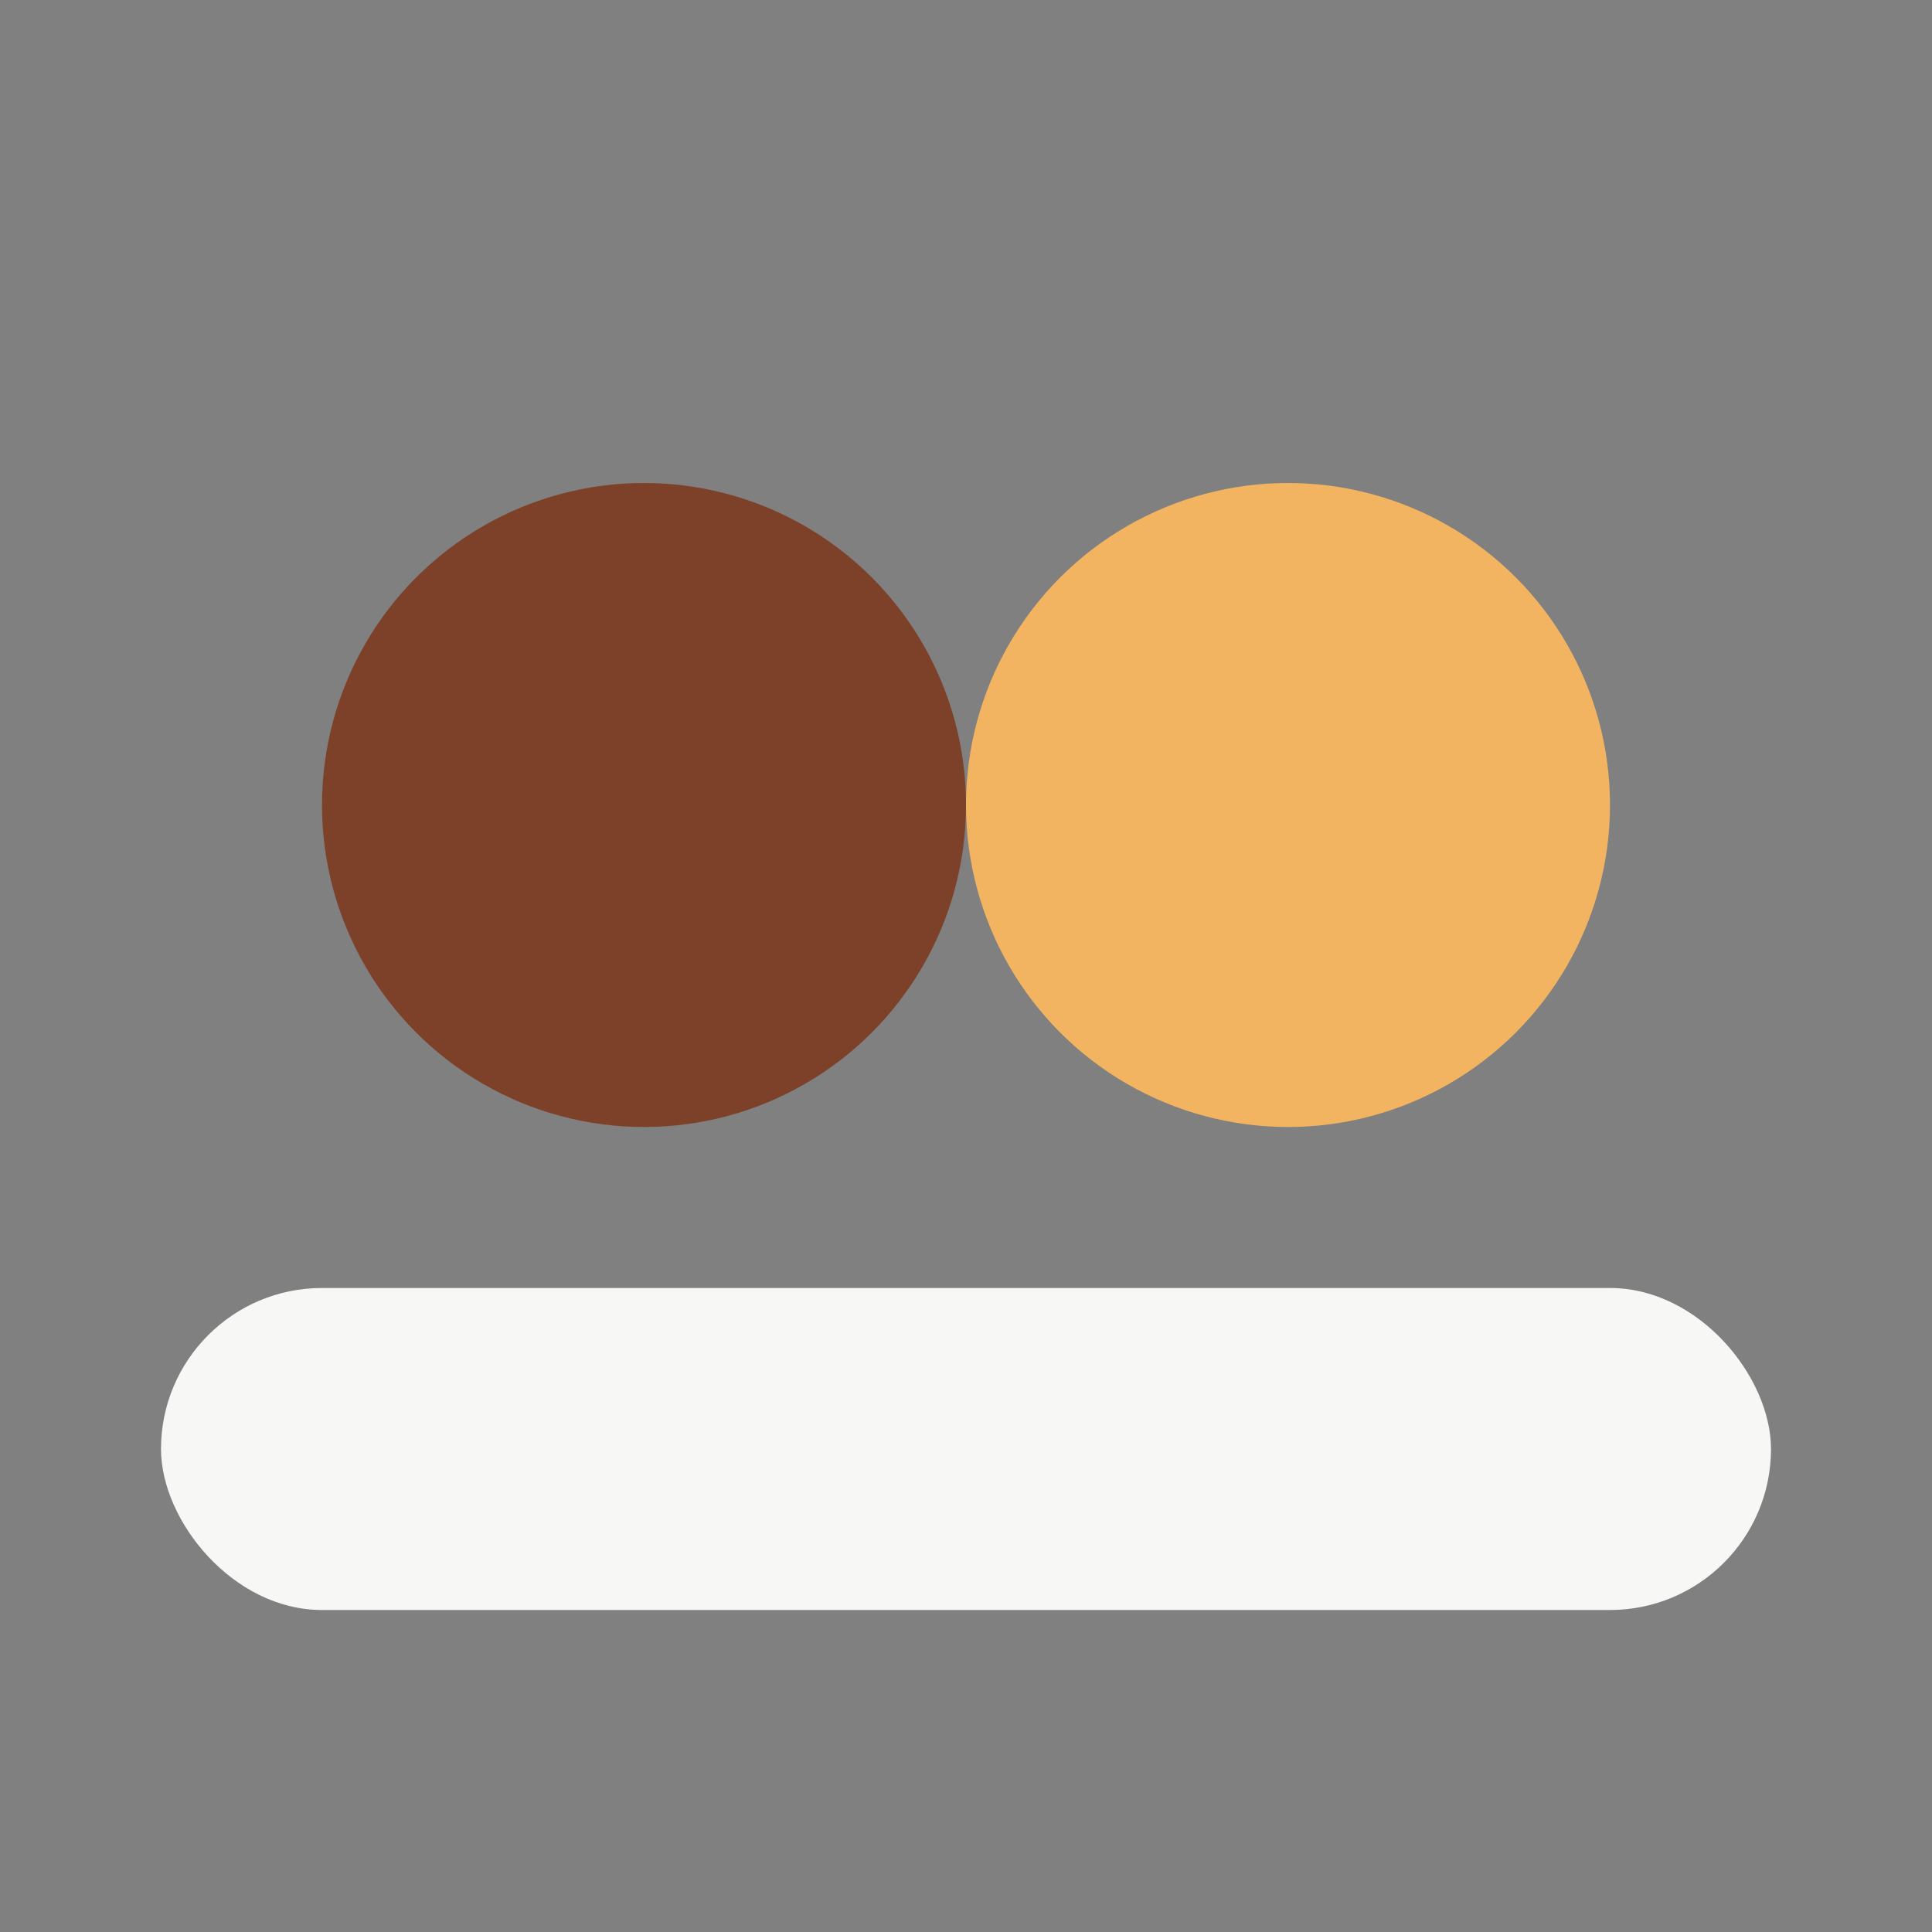
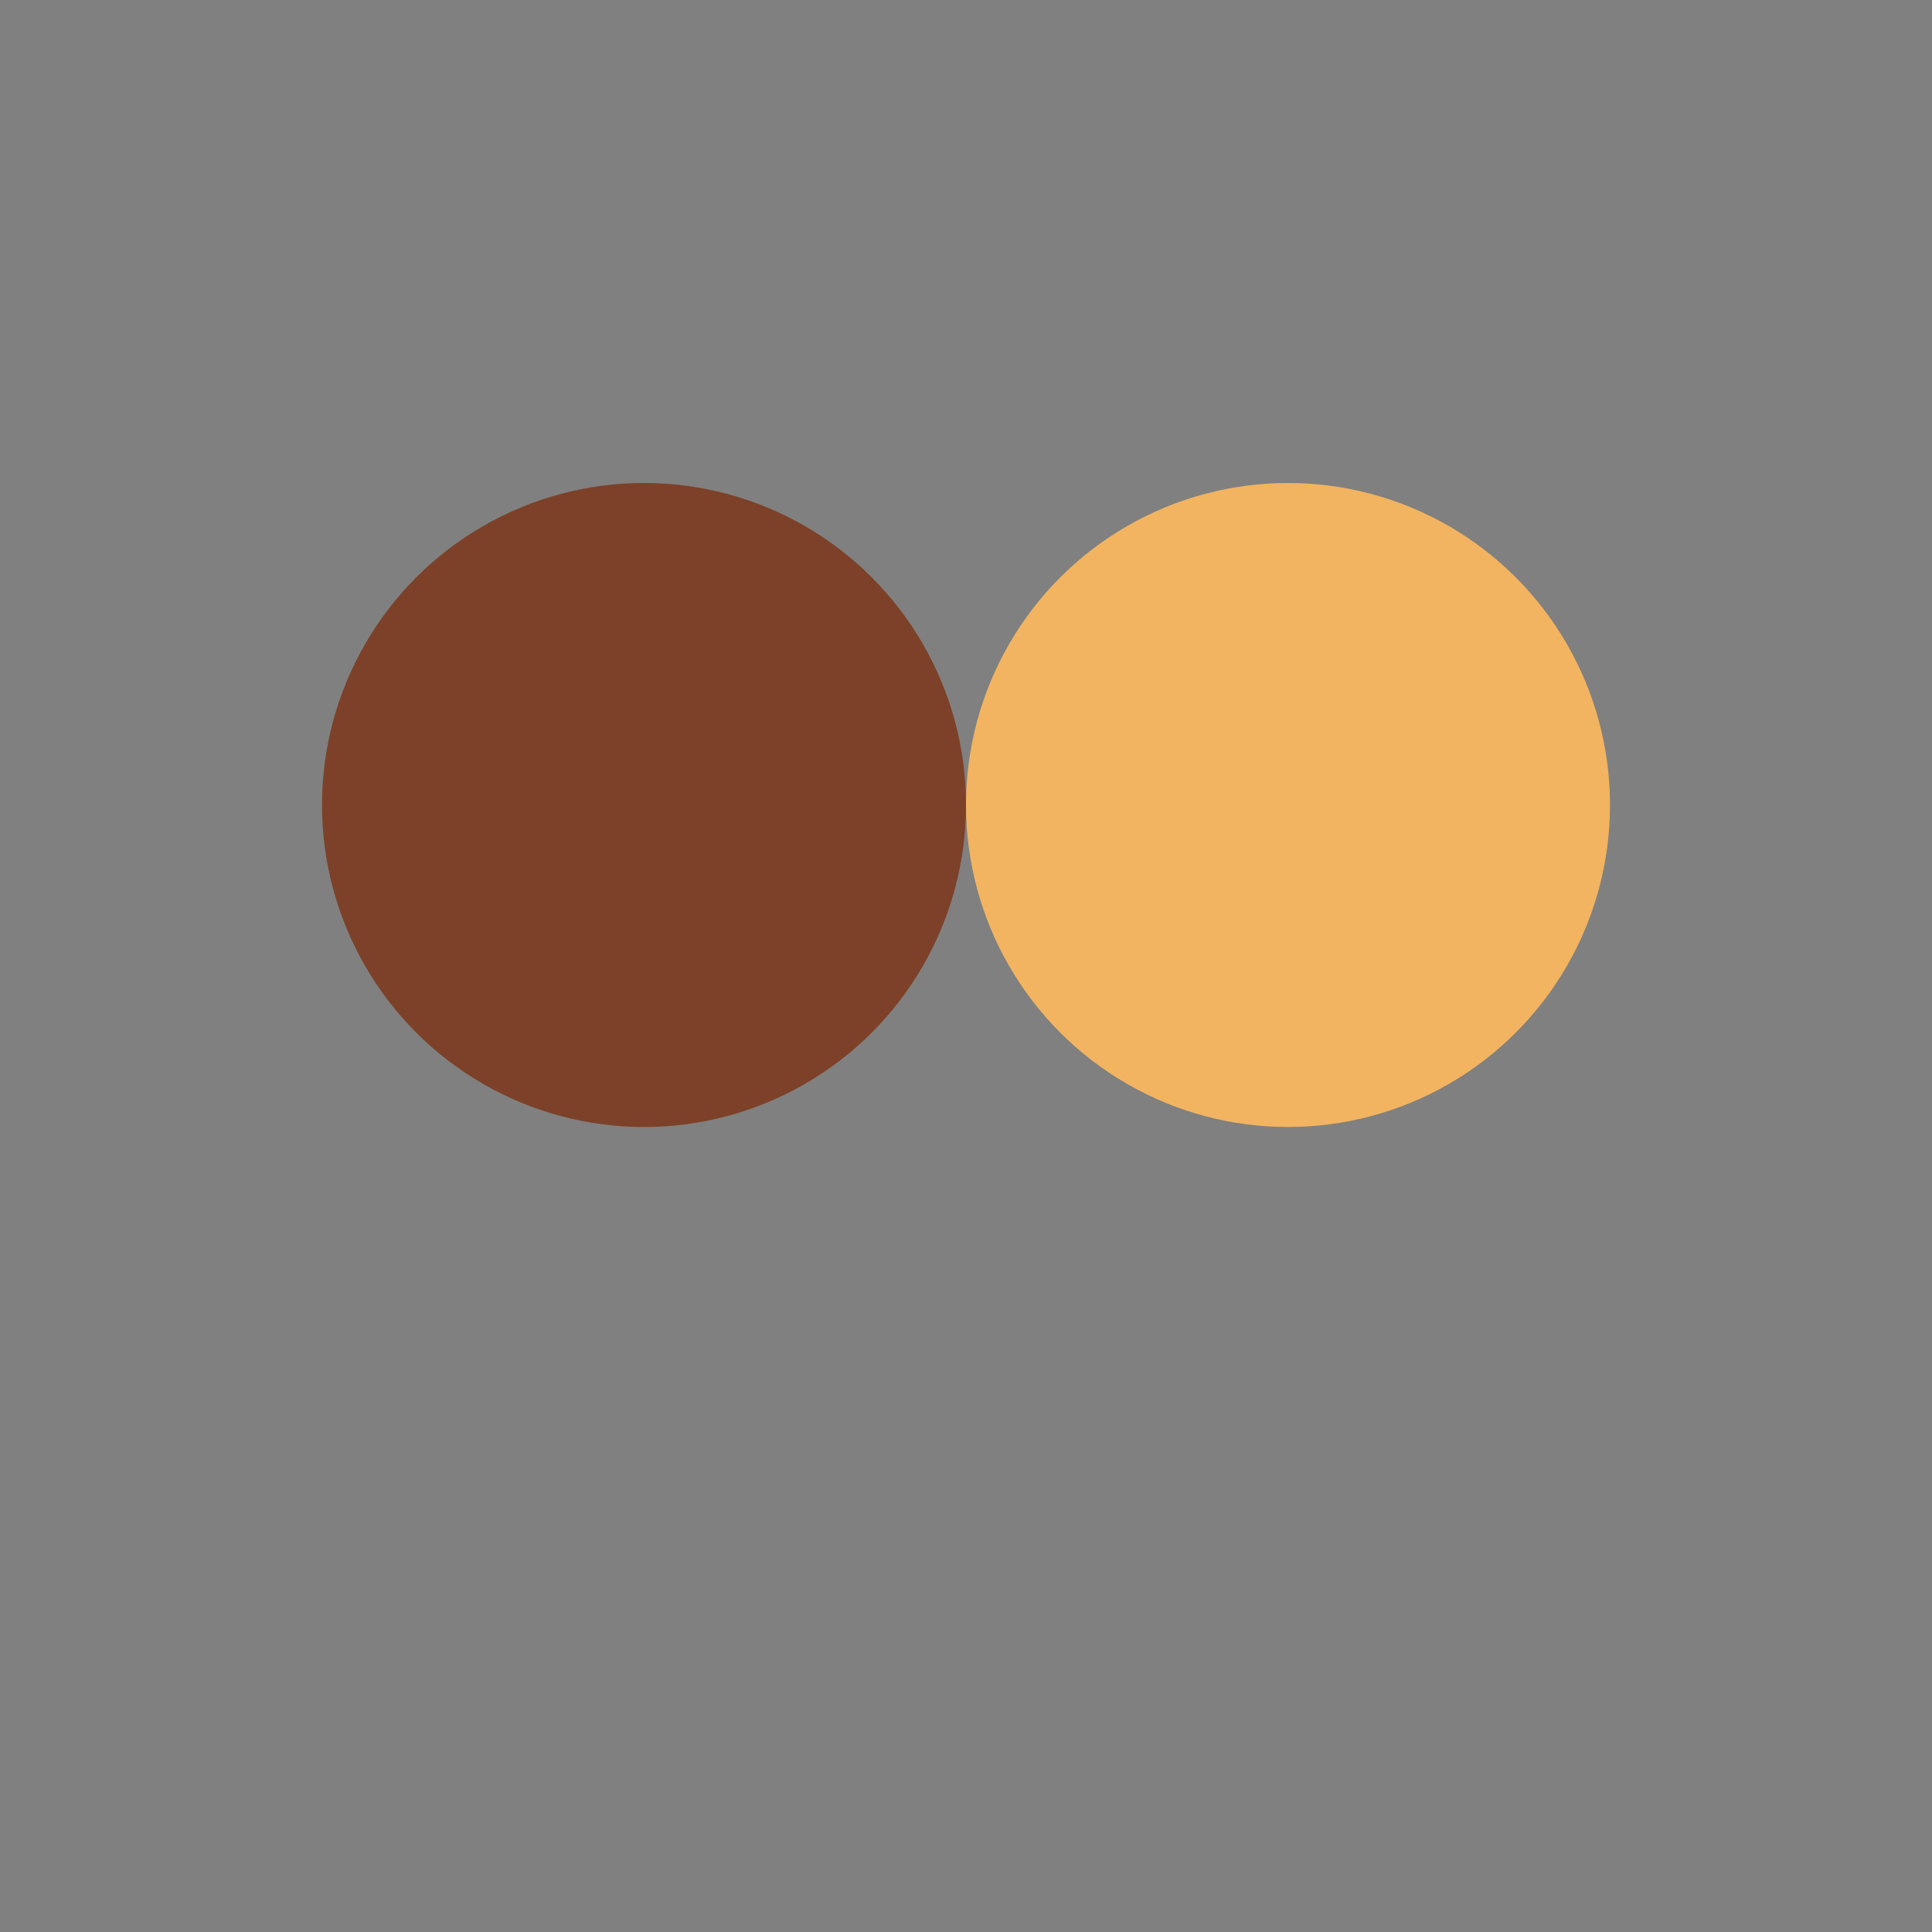
<svg xmlns="http://www.w3.org/2000/svg" width="24" height="24" viewBox="0 0 24 24">
  <rect x="0" y="0" width="24" height="24" fill="#808080" stroke="none" />
  <circle cx="8" cy="10" r="4" fill="#7C4128" />
  <circle cx="16" cy="10" r="4" fill="#F2B460" />
-   <rect x="2" y="16" width="20" height="4" rx="2" fill="#F7F7F5" />
</svg>